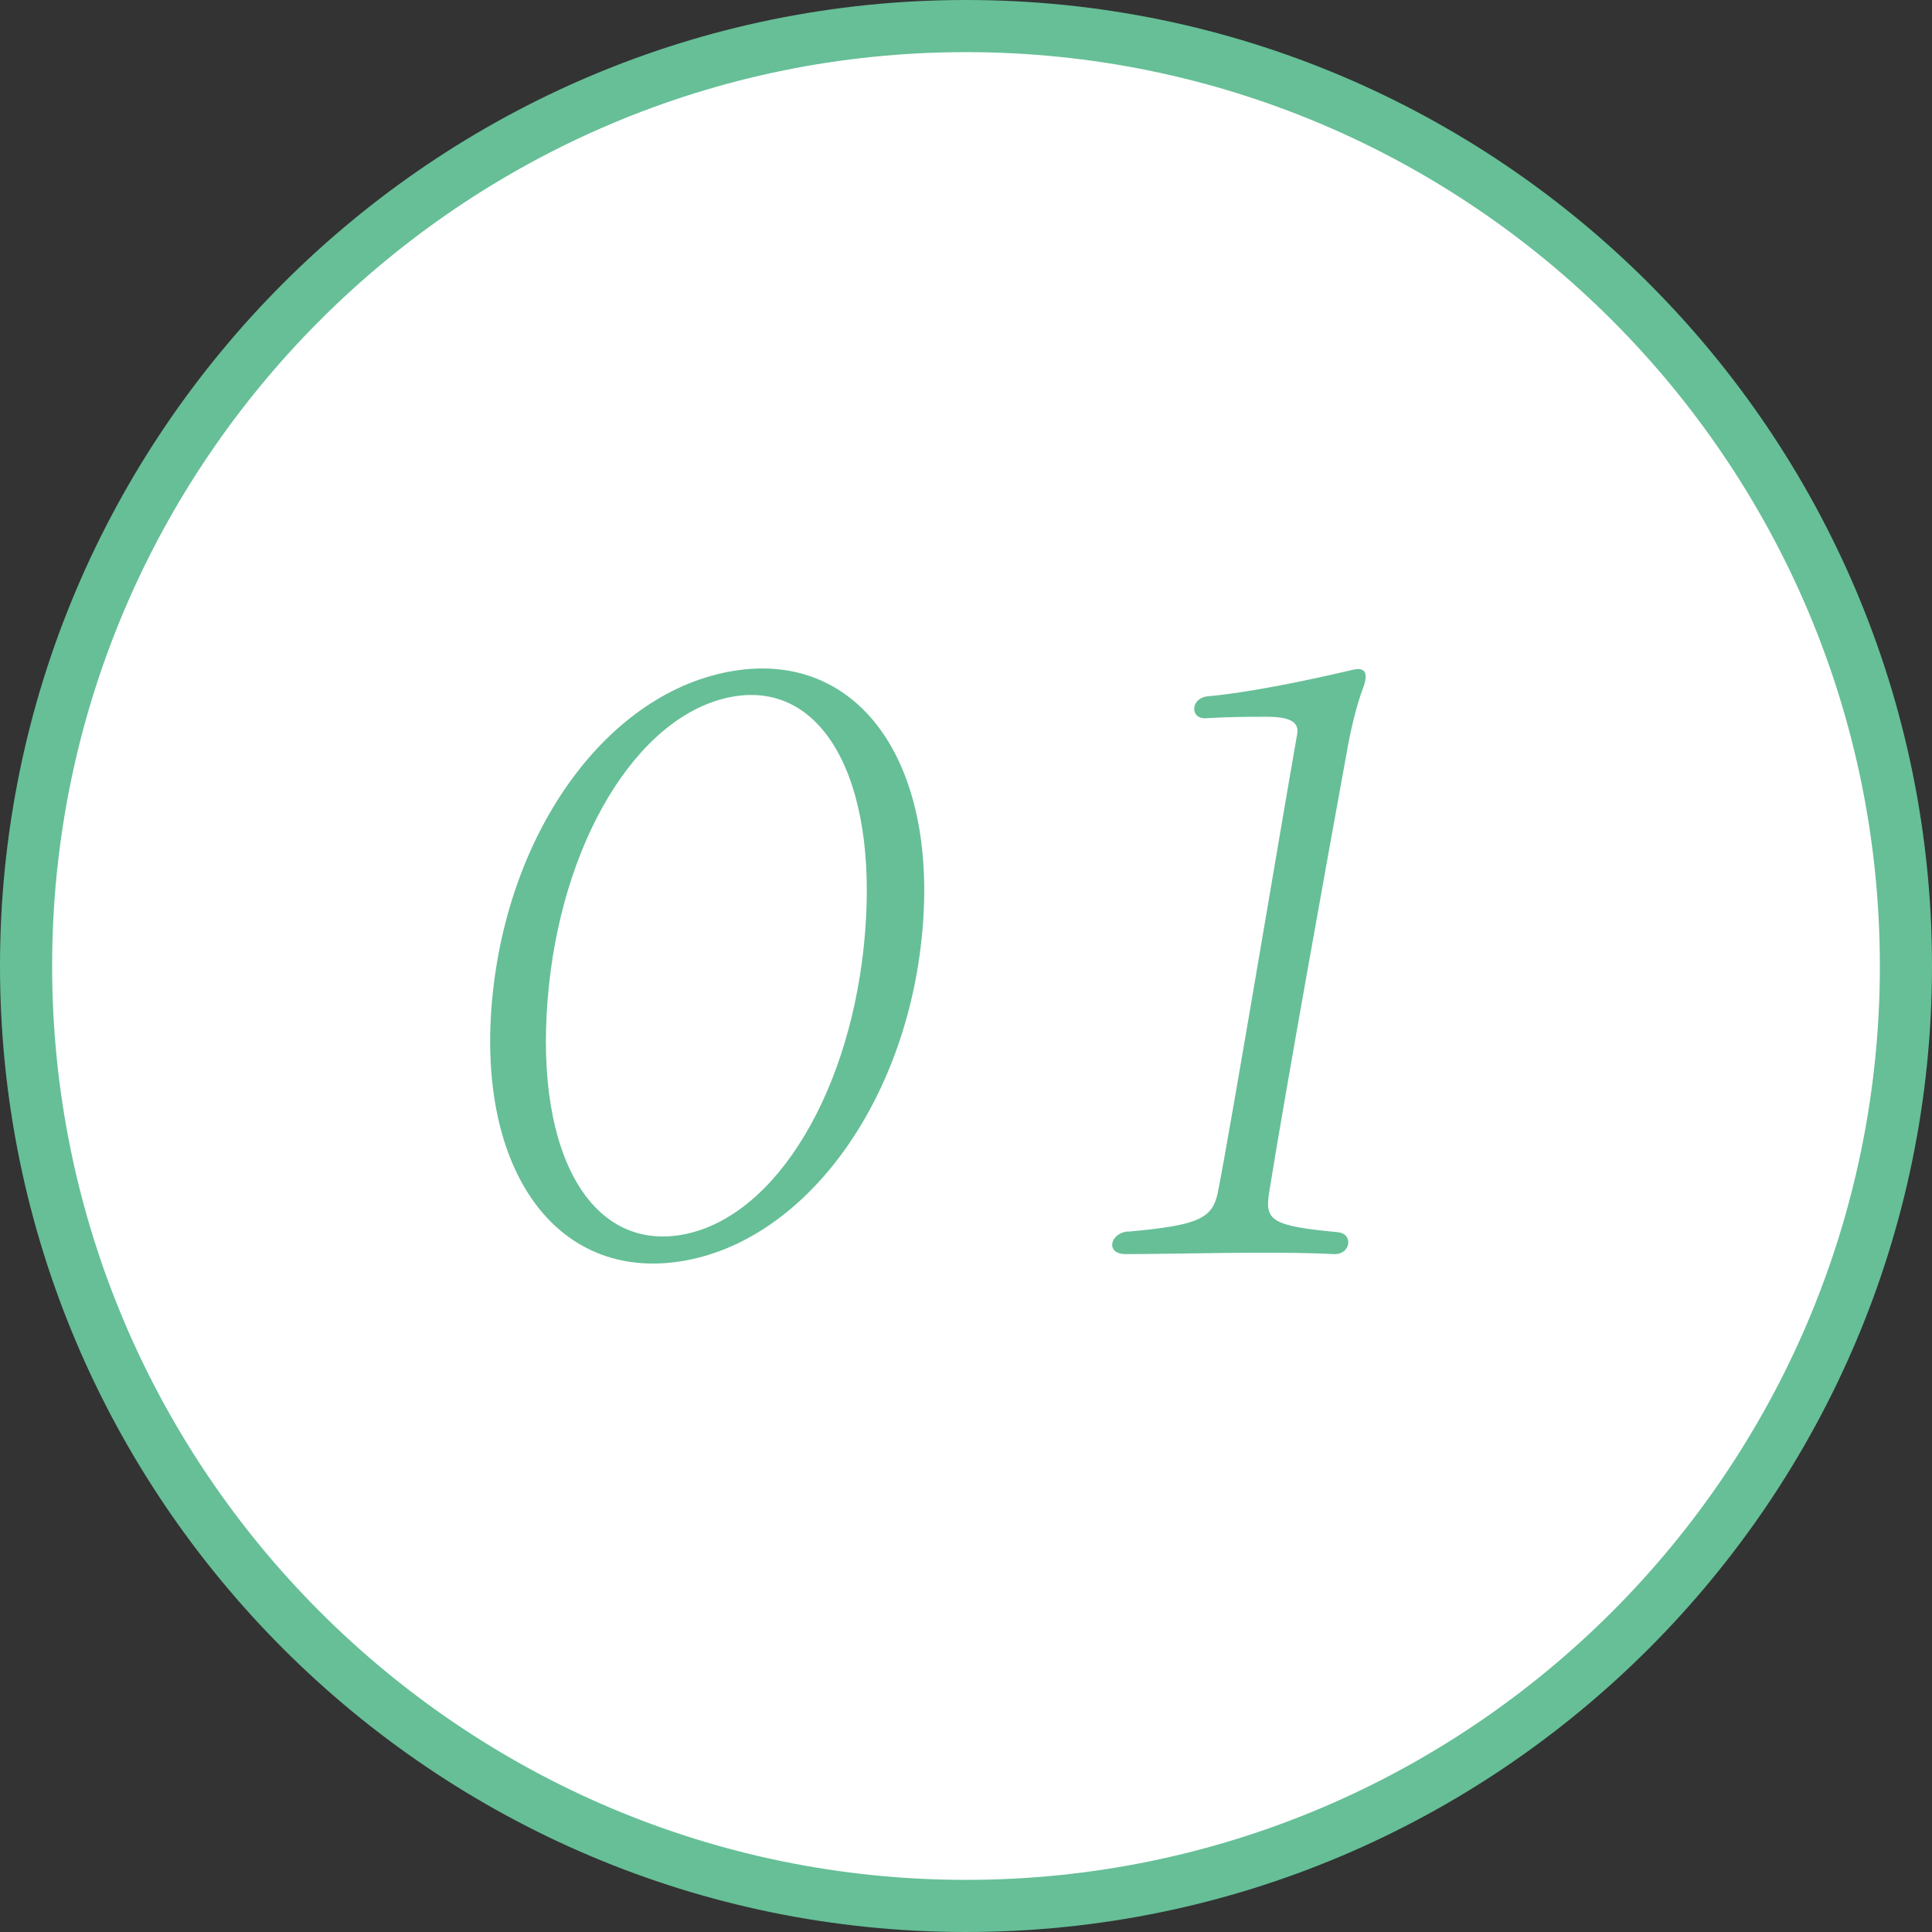
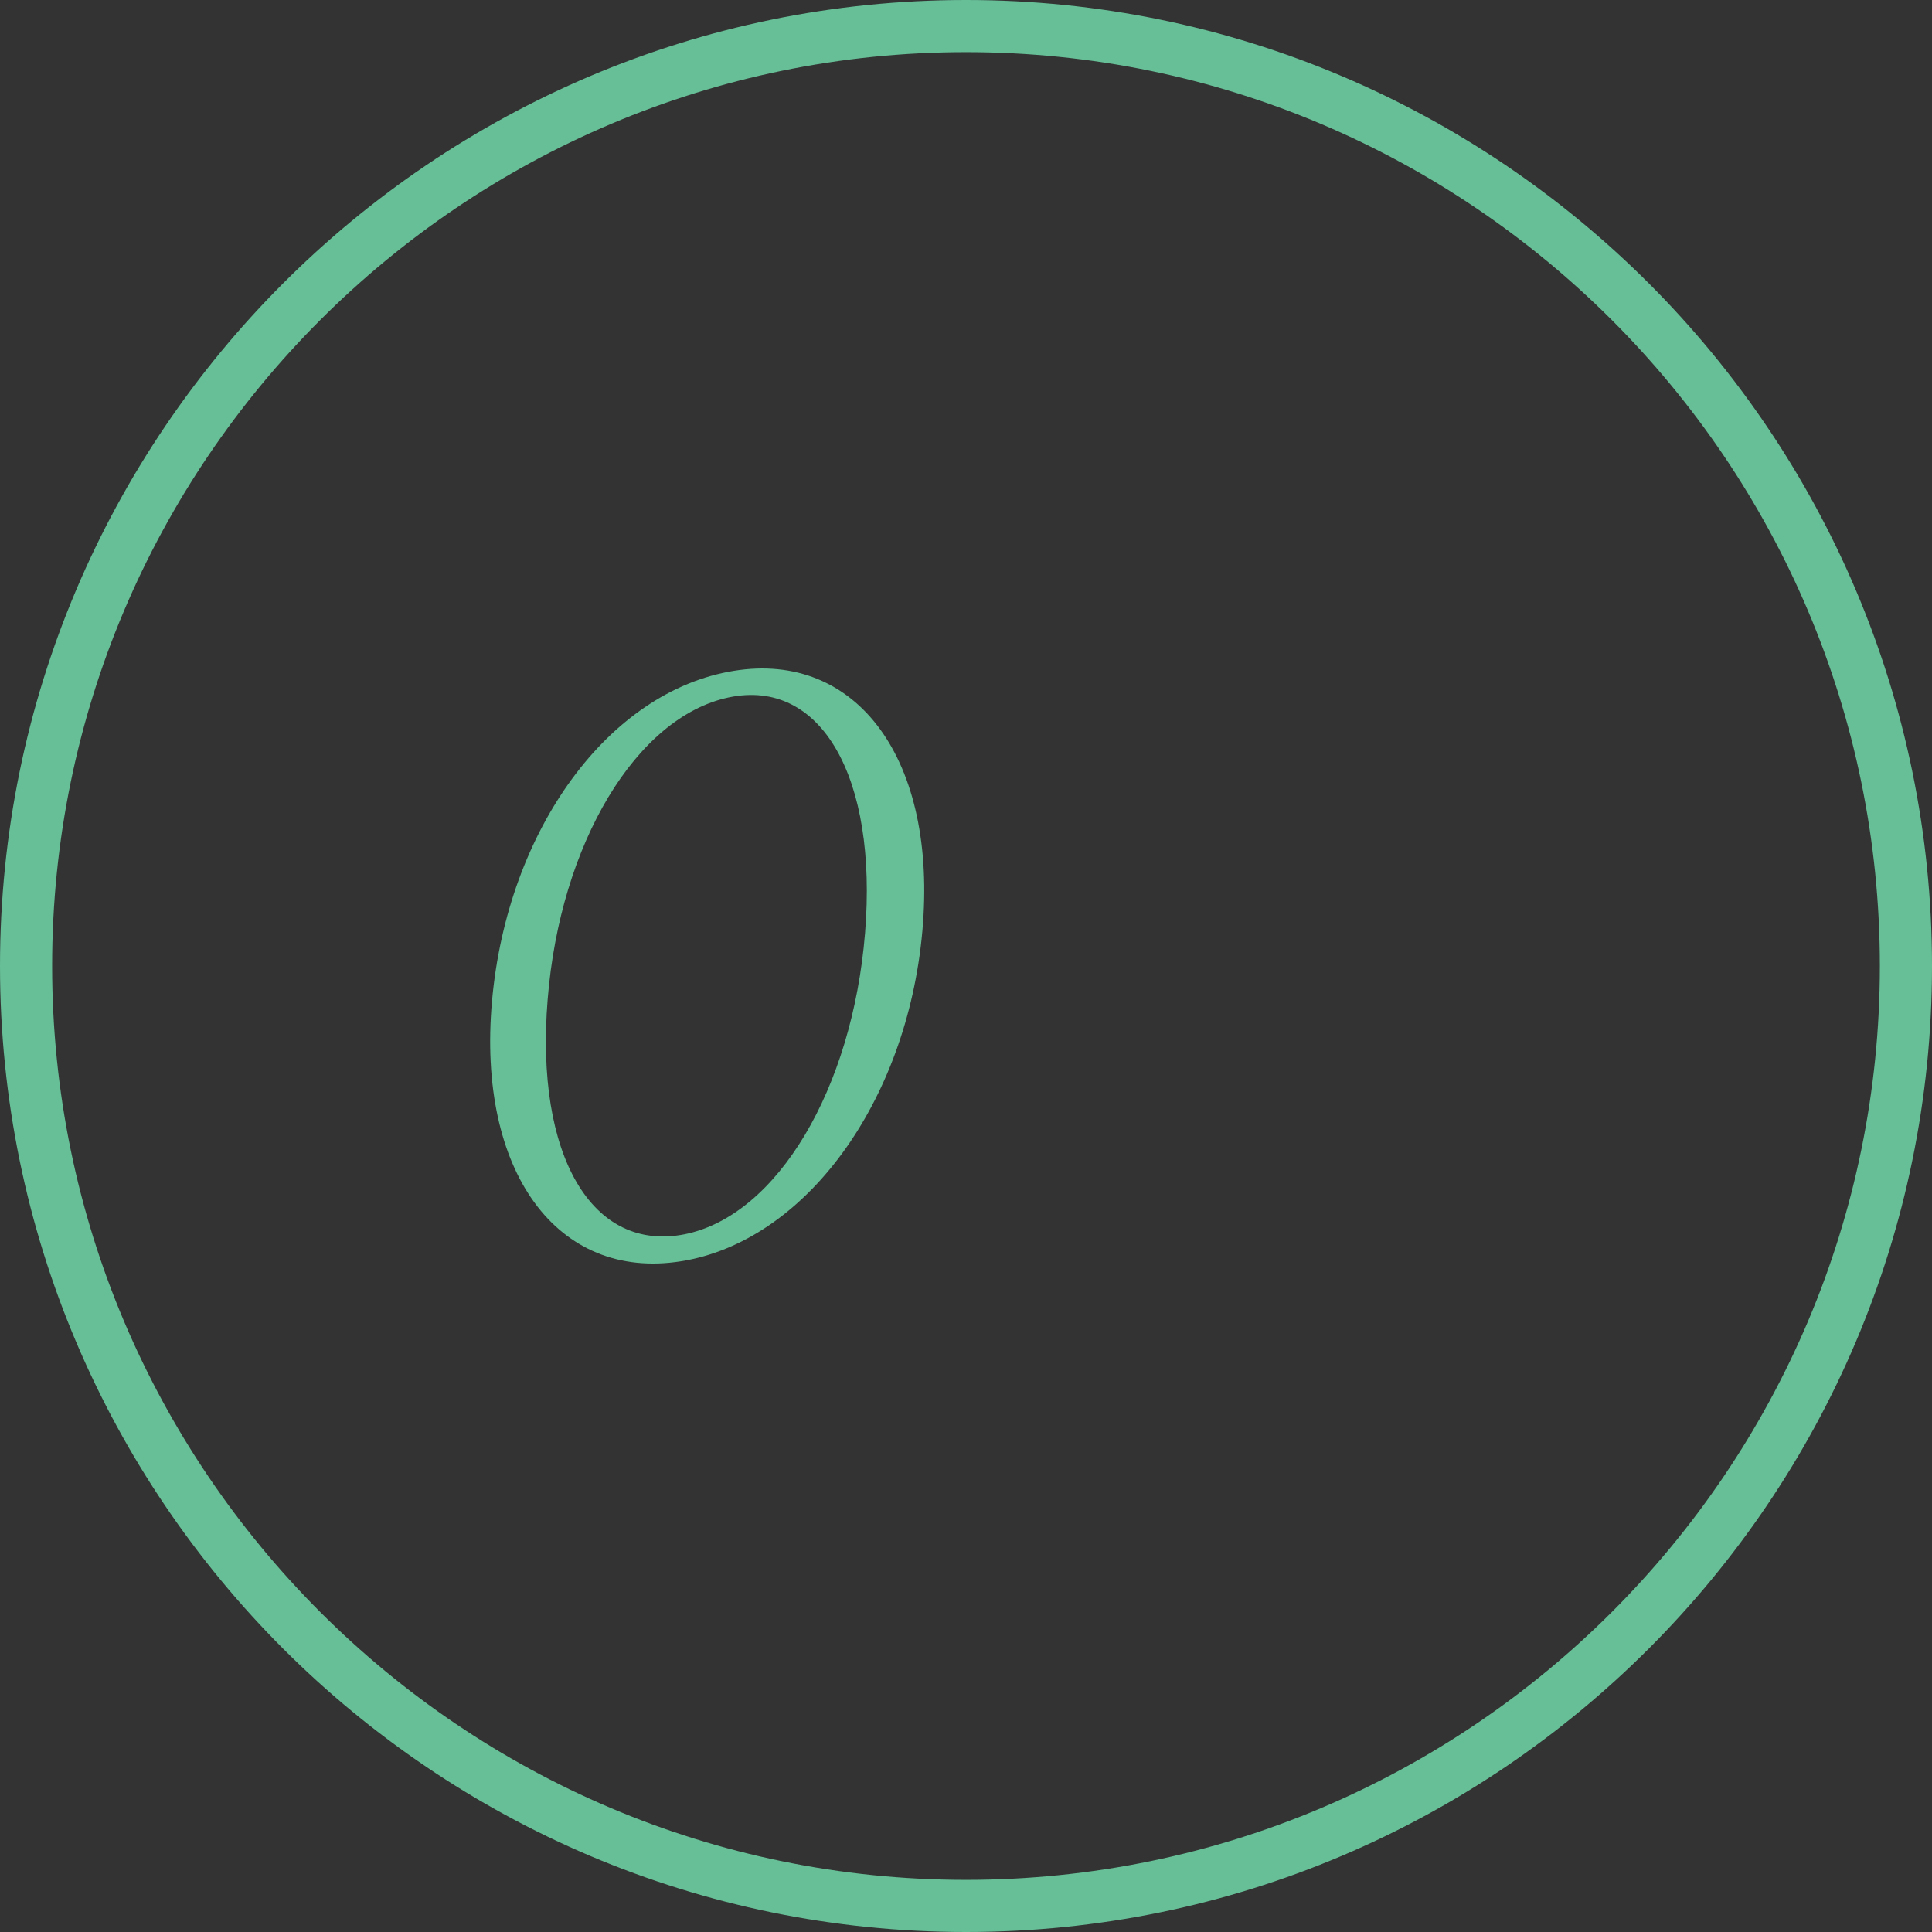
<svg xmlns="http://www.w3.org/2000/svg" id="_レイヤー_2" viewBox="0 0 104.88 104.88">
  <rect x="0" y="0" width="104.88" height="104.88" fill="#333333" stroke="none" />
  <defs>
    <style>.cls-1{fill:#66bf97;}.cls-2{fill:#fff;}</style>
  </defs>
  <g id="_レイヤー_1-2">
    <g id="_01">
-       <ellipse class="cls-2" cx="52.96" cy="52.38" rx="50.84" ry="51.41" />
      <path class="cls-1" d="M52.44,104.88C23.52,104.88,0,81.36,0,52.44S23.52,0,52.44,0s52.44,23.53,52.44,52.44-23.53,52.44-52.44,52.44ZM52.44,2.83C25.09,2.83,2.83,25.09,2.83,52.44s22.25,49.61,49.61,49.61,49.61-22.25,49.61-49.61S79.79,2.83,52.44,2.83Z" />
      <path class="cls-1" d="M26.71,54.33c.84-9.32,6.35-16.81,13.11-17.91,6.71-1.1,11.09,4.83,10.25,14.14-.84,9.32-6.4,16.85-13.11,17.91-6.71,1.06-11.08-4.87-10.25-14.14ZM46.96,50.65c.69-8.47-2.39-13.85-7.4-12.79-5.01,1.06-9.15,7.92-9.83,16.39-.69,8.47,2.4,13.76,7.45,12.75,5.01-1.02,9.09-7.88,9.78-16.35Z" />
-       <path class="cls-1" d="M61.25,66.86c3.74-.34,4.57-.68,4.86-2.12.67-3.35,3.55-20.62,4.31-24.9.11-.64-.39-.93-1.66-.93-.85,0-1.99,0-3.32.08-.85.04-.82-1.1.12-1.19,2.32-.21,5.54-.89,7.88-1.44.88-.21.76.47.53,1.06-.31.8-.65,2.24-.8,3.09-1.06,5.8-3.42,18.89-4.28,24.26-.22,1.48.11,1.78,3.73,2.12.87.08.71,1.23-.21,1.19-3.31-.17-8.51,0-11.31,0-1.1,0-.86-1.14.13-1.23Z" />
    </g>
  </g>
</svg>